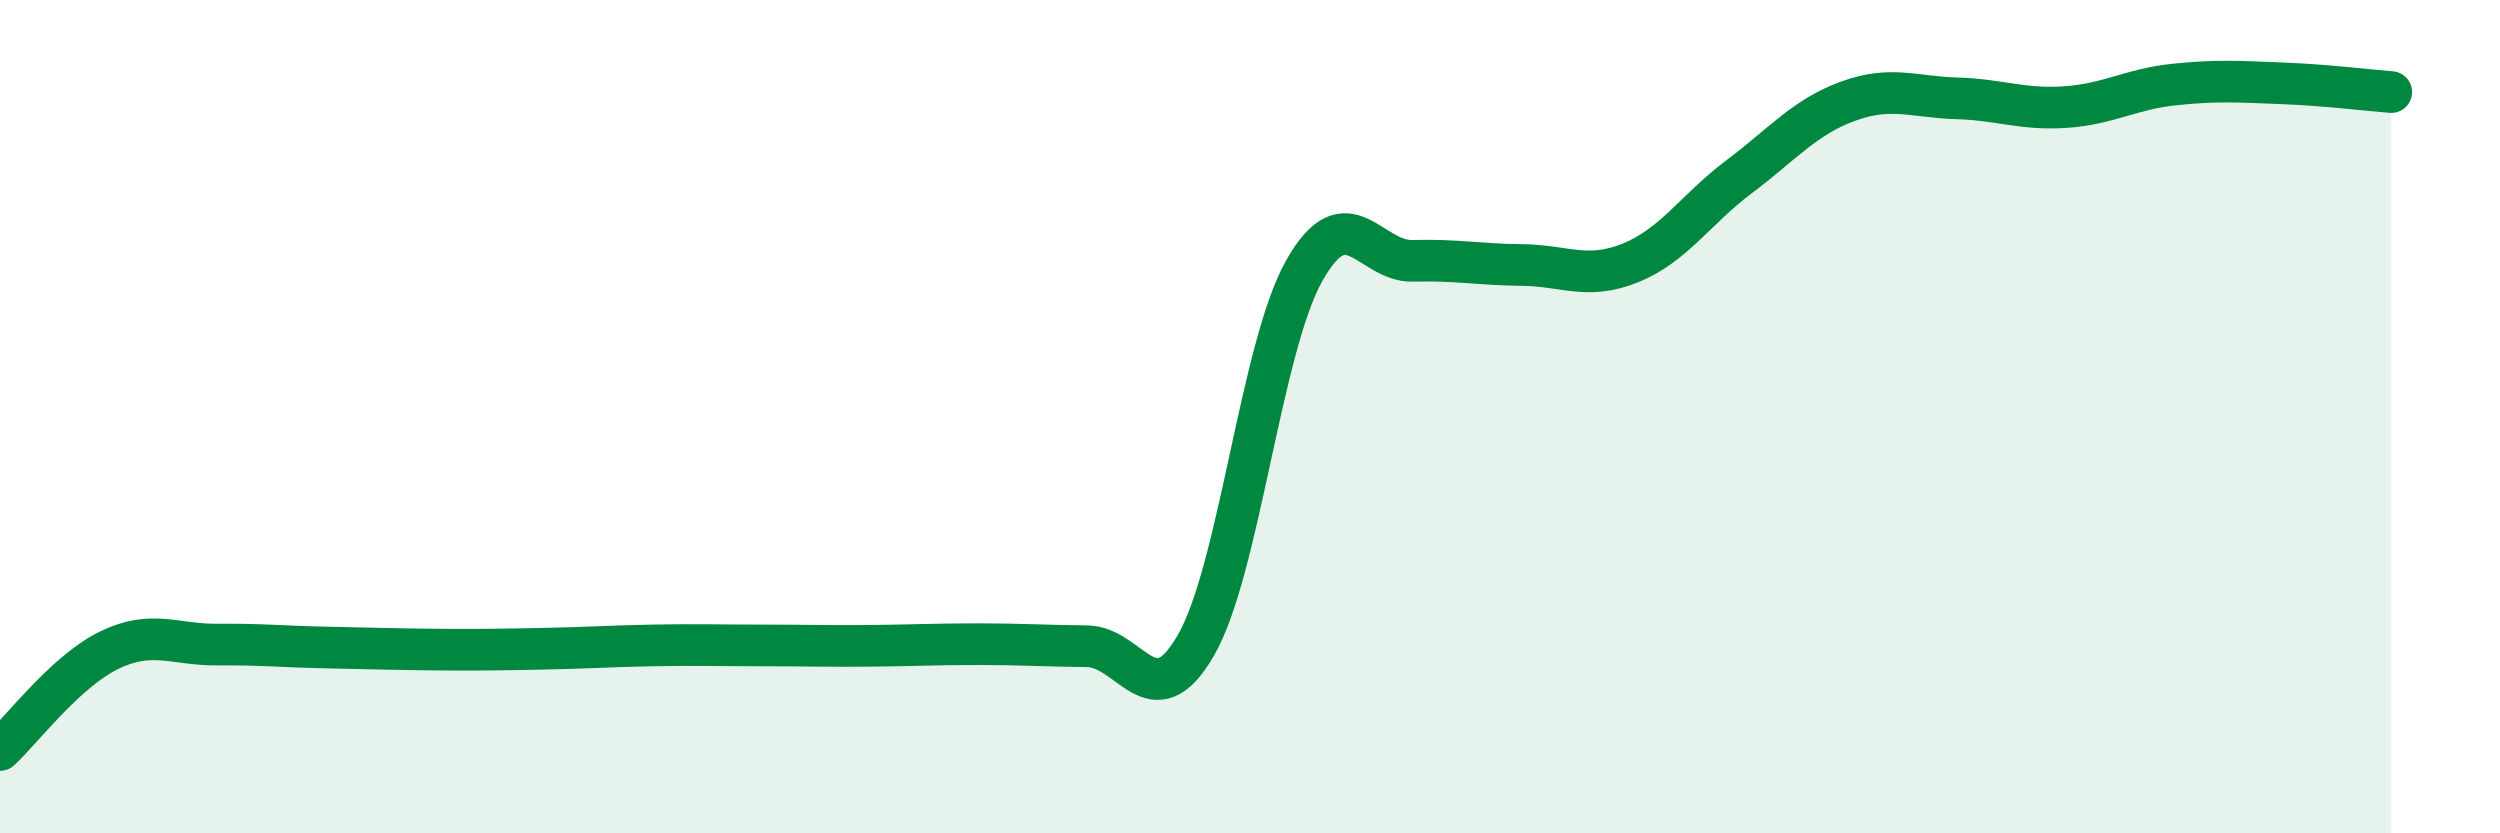
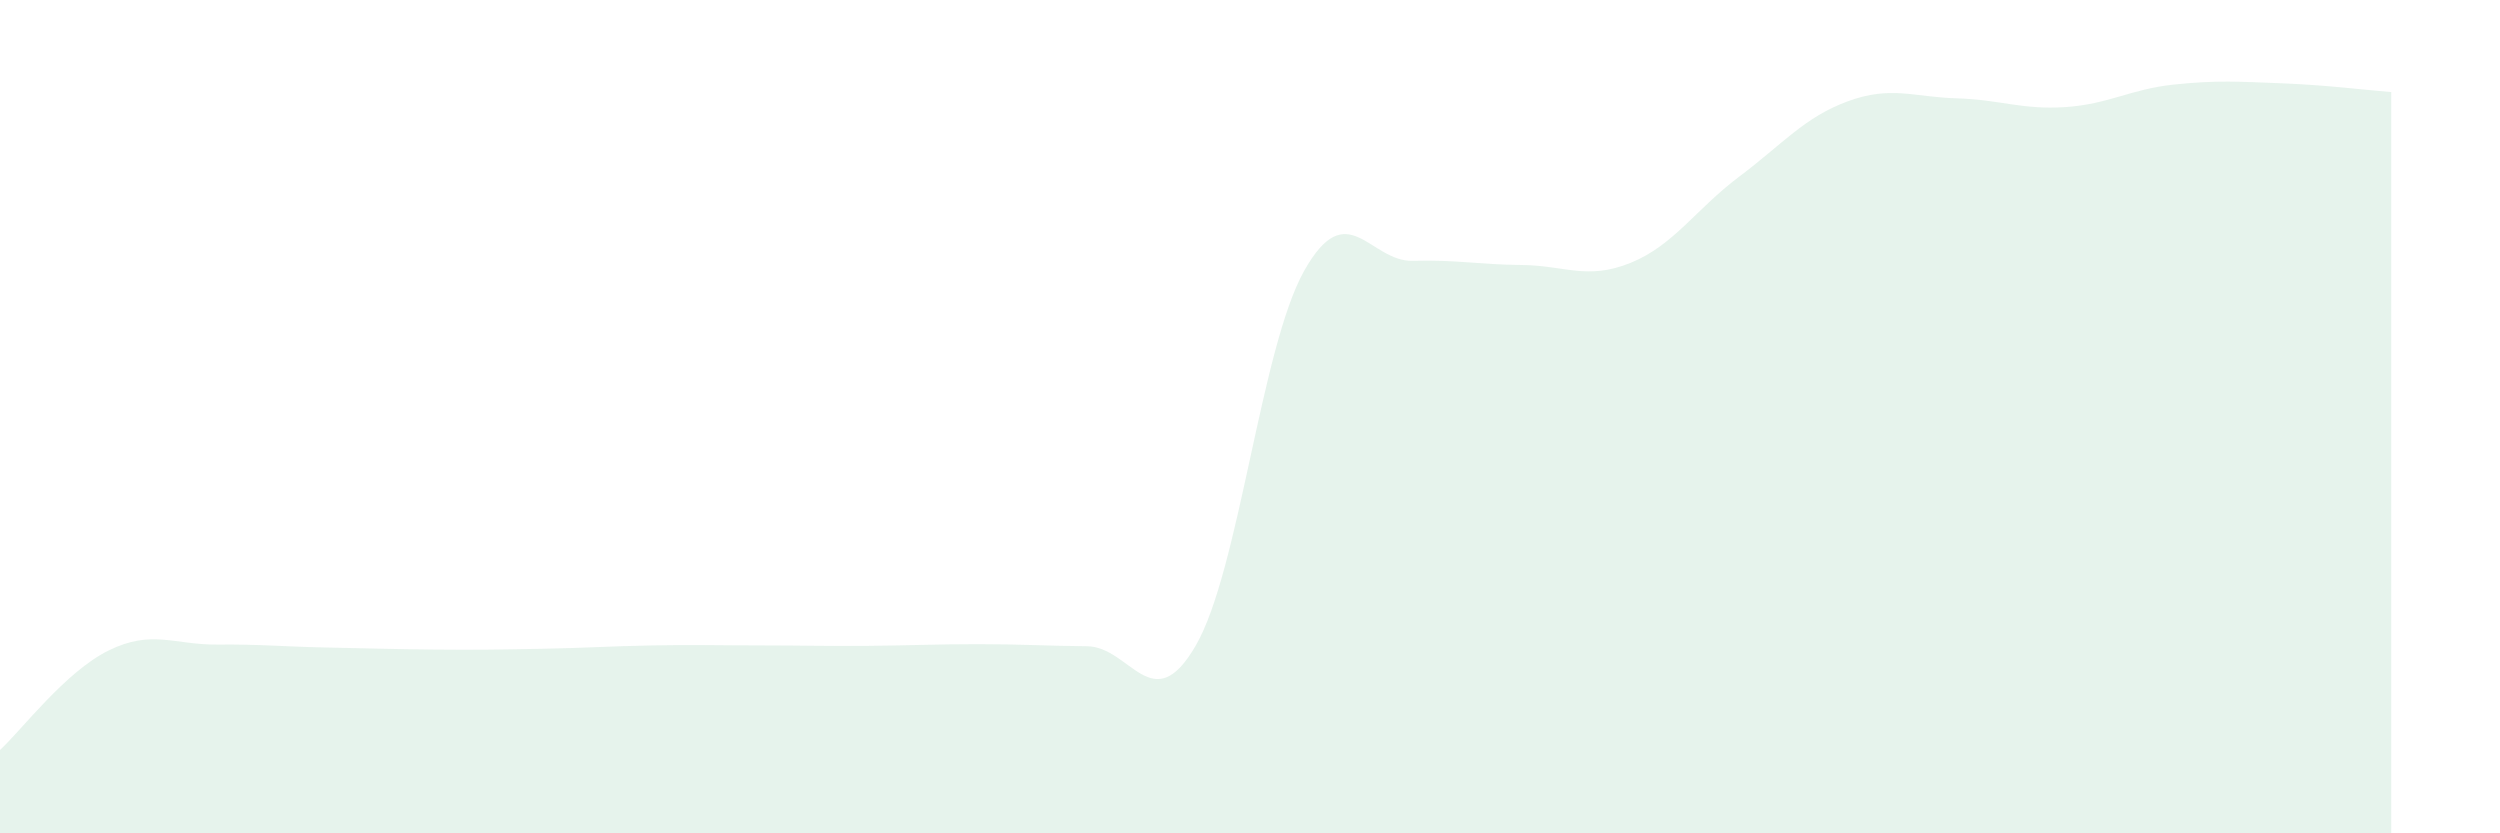
<svg xmlns="http://www.w3.org/2000/svg" width="60" height="20" viewBox="0 0 60 20">
  <path d="M 0,18 C 0.52,17.52 1.57,16.12 2.61,15.61 C 3.65,15.1 4.18,15.48 5.22,15.47 C 6.26,15.46 6.79,15.52 7.83,15.54 C 8.87,15.56 9.39,15.58 10.43,15.59 C 11.47,15.6 12,15.59 13.04,15.57 C 14.08,15.55 14.61,15.51 15.65,15.49 C 16.69,15.47 17.22,15.49 18.26,15.49 C 19.3,15.49 19.83,15.51 20.87,15.5 C 21.91,15.49 22.44,15.46 23.48,15.46 C 24.52,15.46 25.05,15.5 26.09,15.51 C 27.13,15.52 27.66,17.29 28.7,15.49 C 29.74,13.69 30.26,8.35 31.3,6.5 C 32.34,4.65 32.87,6.29 33.91,6.26 C 34.95,6.23 35.48,6.35 36.52,6.36 C 37.56,6.37 38.09,6.73 39.13,6.31 C 40.17,5.89 40.7,5.02 41.74,4.24 C 42.78,3.46 43.31,2.81 44.35,2.43 C 45.39,2.05 45.92,2.33 46.96,2.36 C 48,2.39 48.53,2.64 49.57,2.57 C 50.61,2.5 51.13,2.14 52.17,2.03 C 53.21,1.92 53.74,1.96 54.78,2 C 55.82,2.04 56.87,2.17 57.39,2.21L57.39 20L0 20Z" fill="#008740" opacity="0.1" stroke-linecap="round" stroke-linejoin="round" />
-   <path d="M 0,18 C 0.52,17.52 1.57,16.12 2.61,15.61 C 3.65,15.1 4.18,15.48 5.22,15.47 C 6.26,15.46 6.79,15.52 7.83,15.54 C 8.87,15.56 9.39,15.58 10.43,15.59 C 11.47,15.6 12,15.59 13.04,15.57 C 14.08,15.55 14.61,15.51 15.65,15.49 C 16.69,15.47 17.22,15.49 18.26,15.49 C 19.3,15.49 19.83,15.51 20.87,15.5 C 21.91,15.49 22.44,15.46 23.48,15.46 C 24.52,15.46 25.05,15.5 26.09,15.51 C 27.13,15.52 27.66,17.29 28.7,15.49 C 29.74,13.69 30.26,8.35 31.3,6.5 C 32.34,4.65 32.87,6.29 33.91,6.26 C 34.95,6.23 35.48,6.35 36.52,6.36 C 37.56,6.37 38.09,6.73 39.13,6.31 C 40.17,5.89 40.7,5.02 41.74,4.24 C 42.78,3.46 43.31,2.81 44.35,2.43 C 45.39,2.05 45.92,2.33 46.96,2.36 C 48,2.39 48.53,2.64 49.57,2.57 C 50.61,2.5 51.13,2.14 52.17,2.03 C 53.21,1.92 53.74,1.96 54.78,2 C 55.82,2.04 56.87,2.17 57.39,2.21" stroke="#008740" stroke-width="1" fill="none" stroke-linecap="round" stroke-linejoin="round" />
</svg>